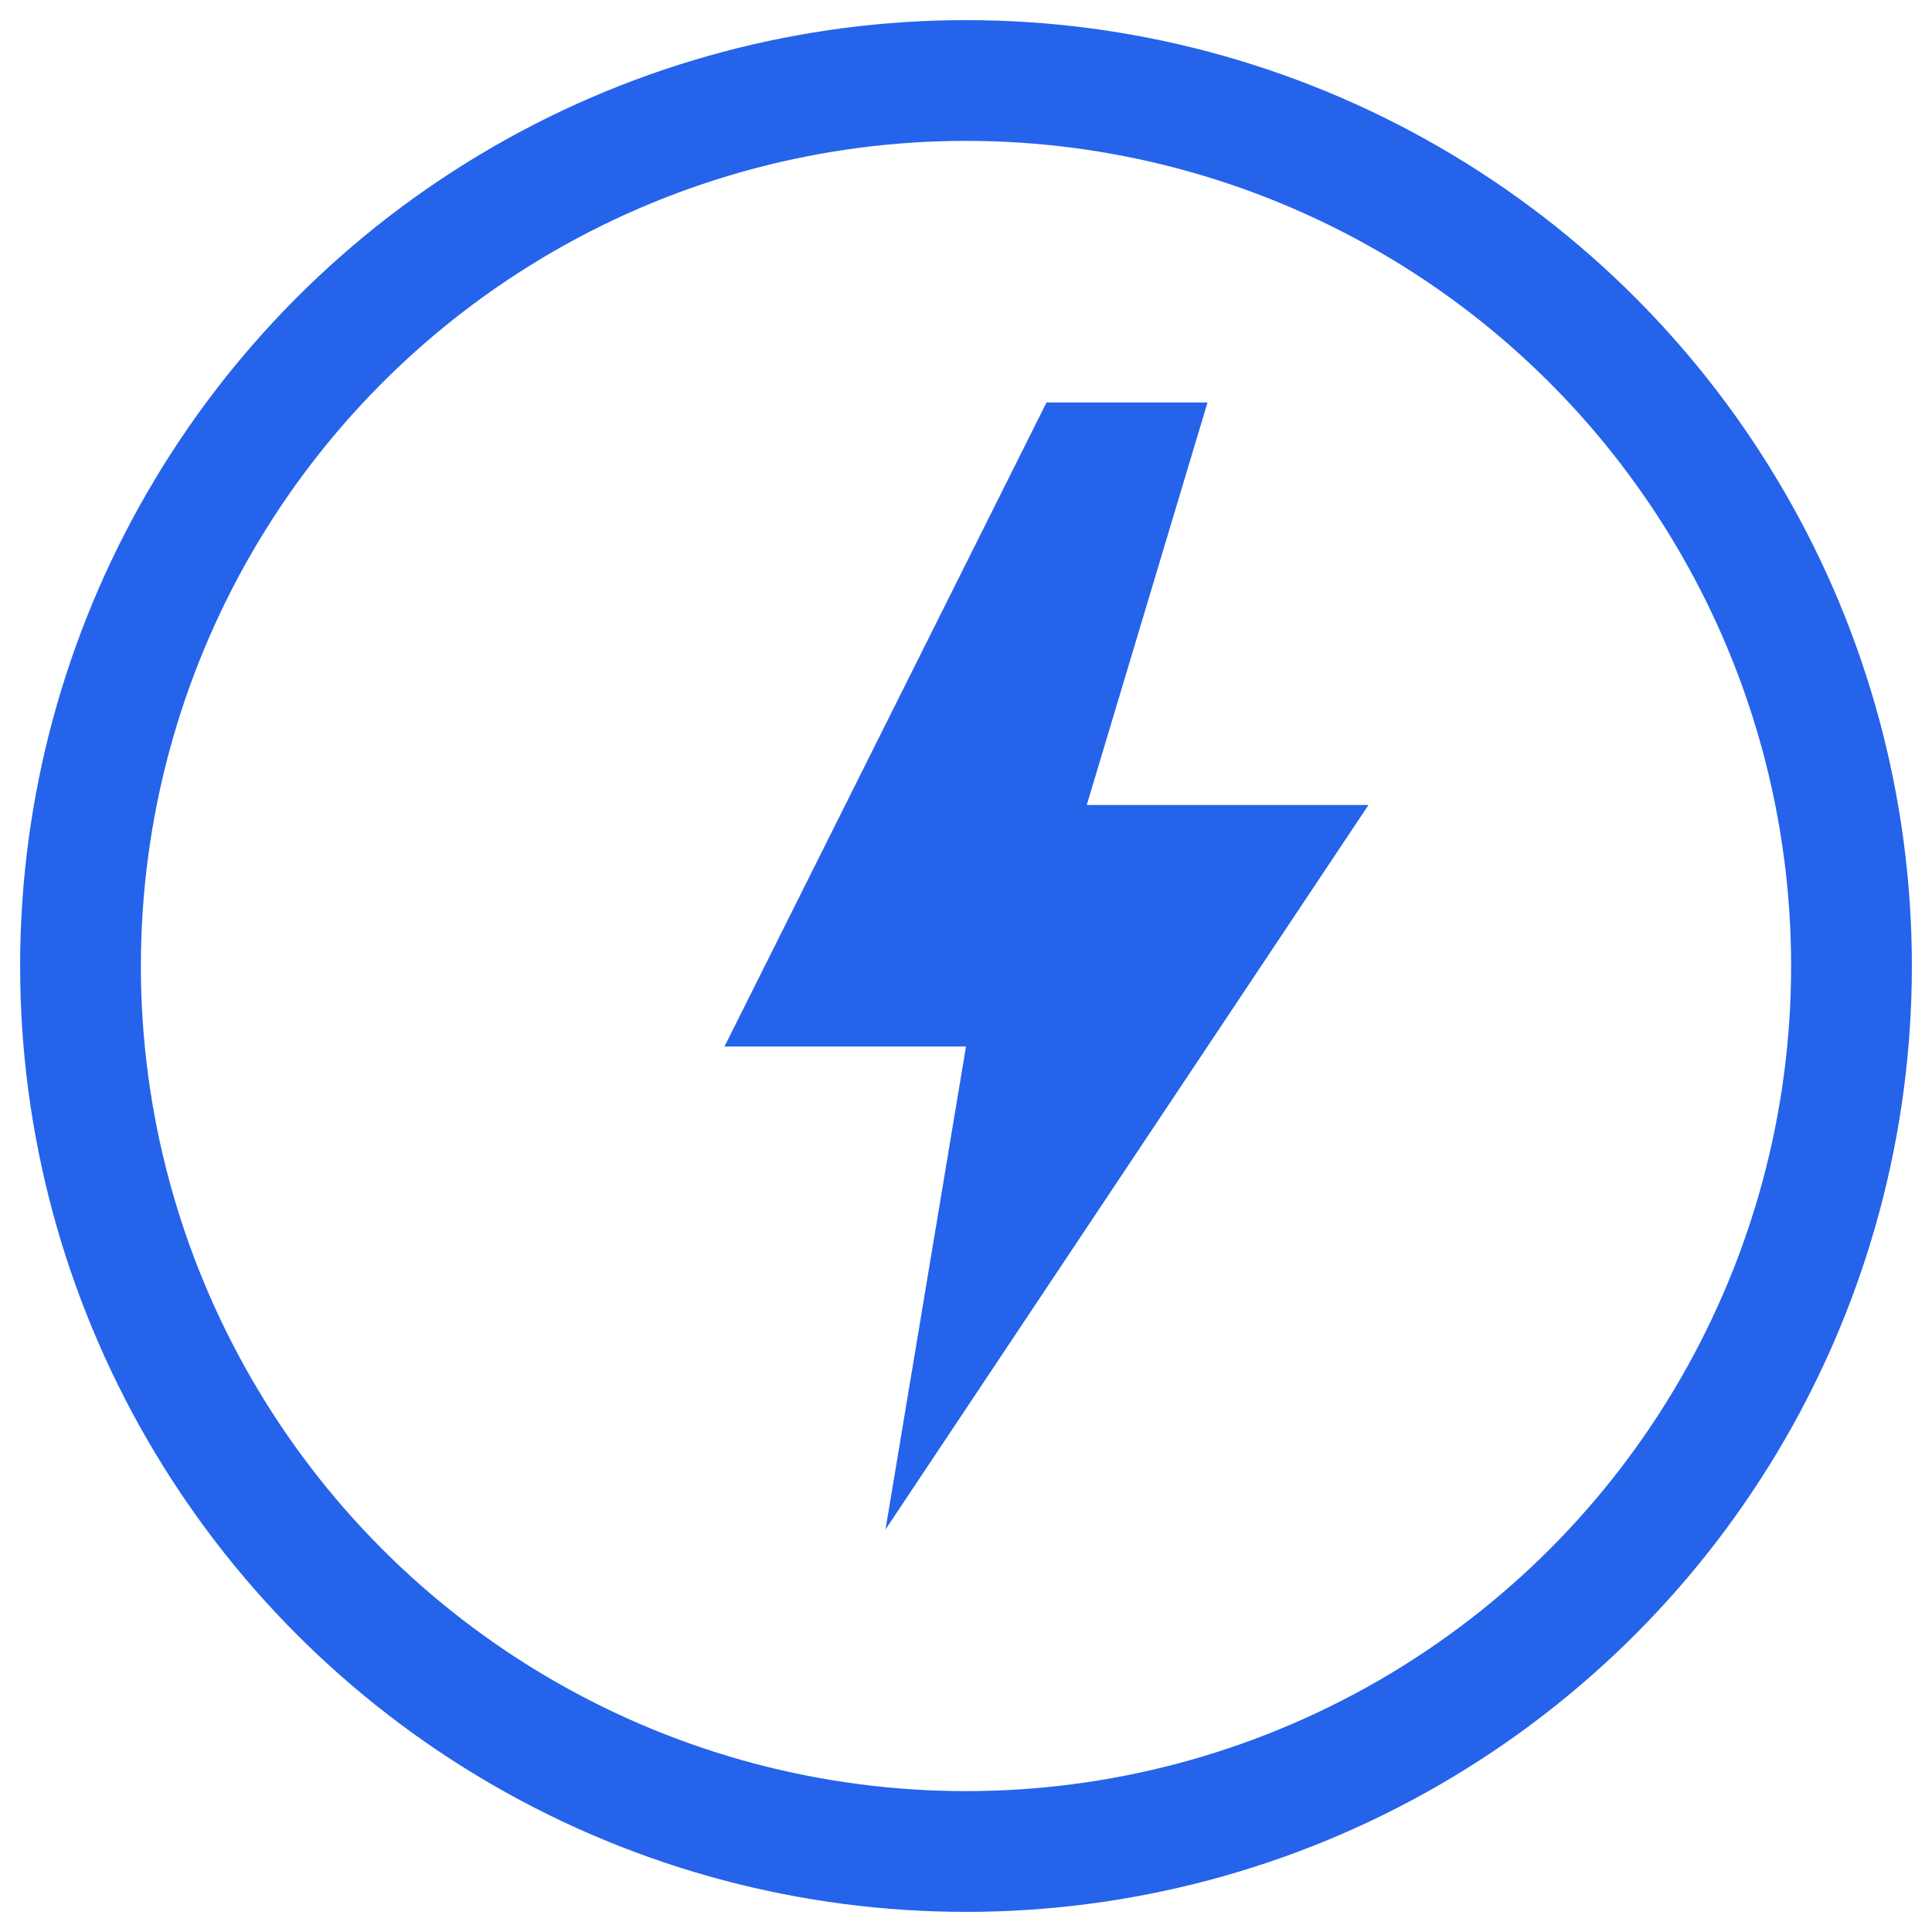
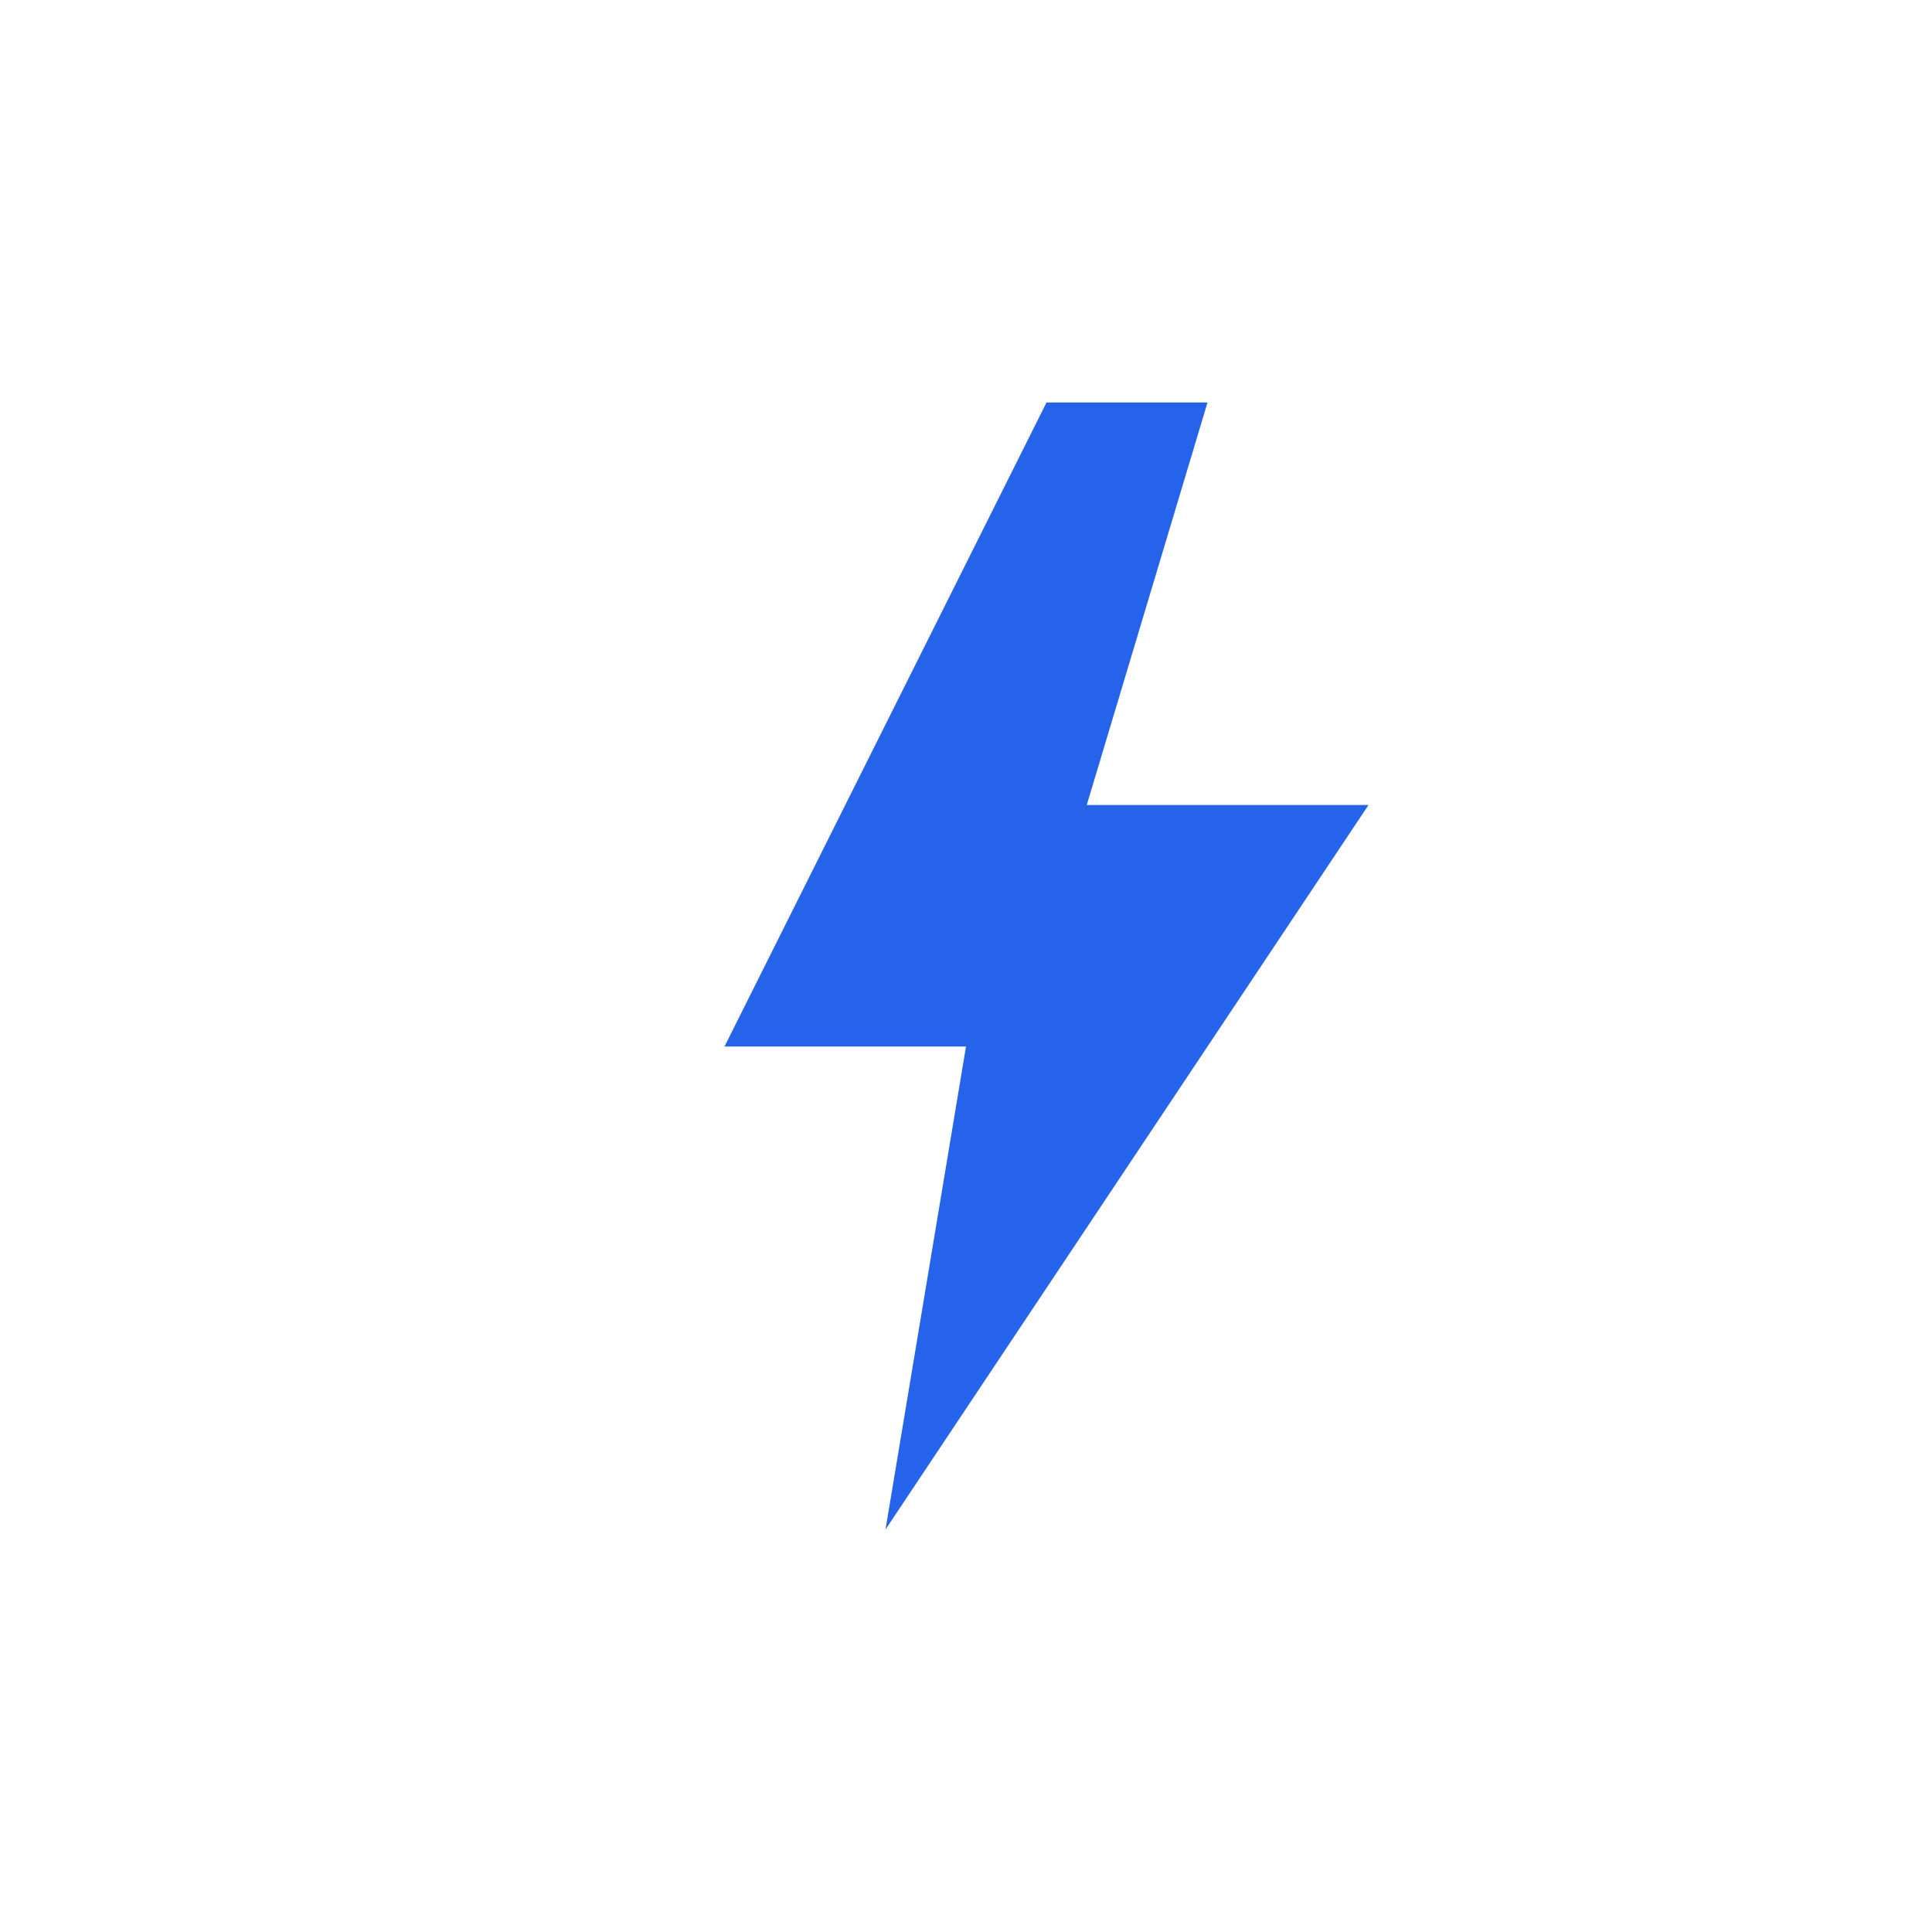
<svg xmlns="http://www.w3.org/2000/svg" viewBox="0 0 48 48">
-   <circle cx="24" cy="24" r="22" stroke="#2563eb" stroke-width="3" fill="none" />
  <path d="M26 10L18 26H24L22 38L34 20H27L30 10H26Z" fill="#2563eb" />
</svg>